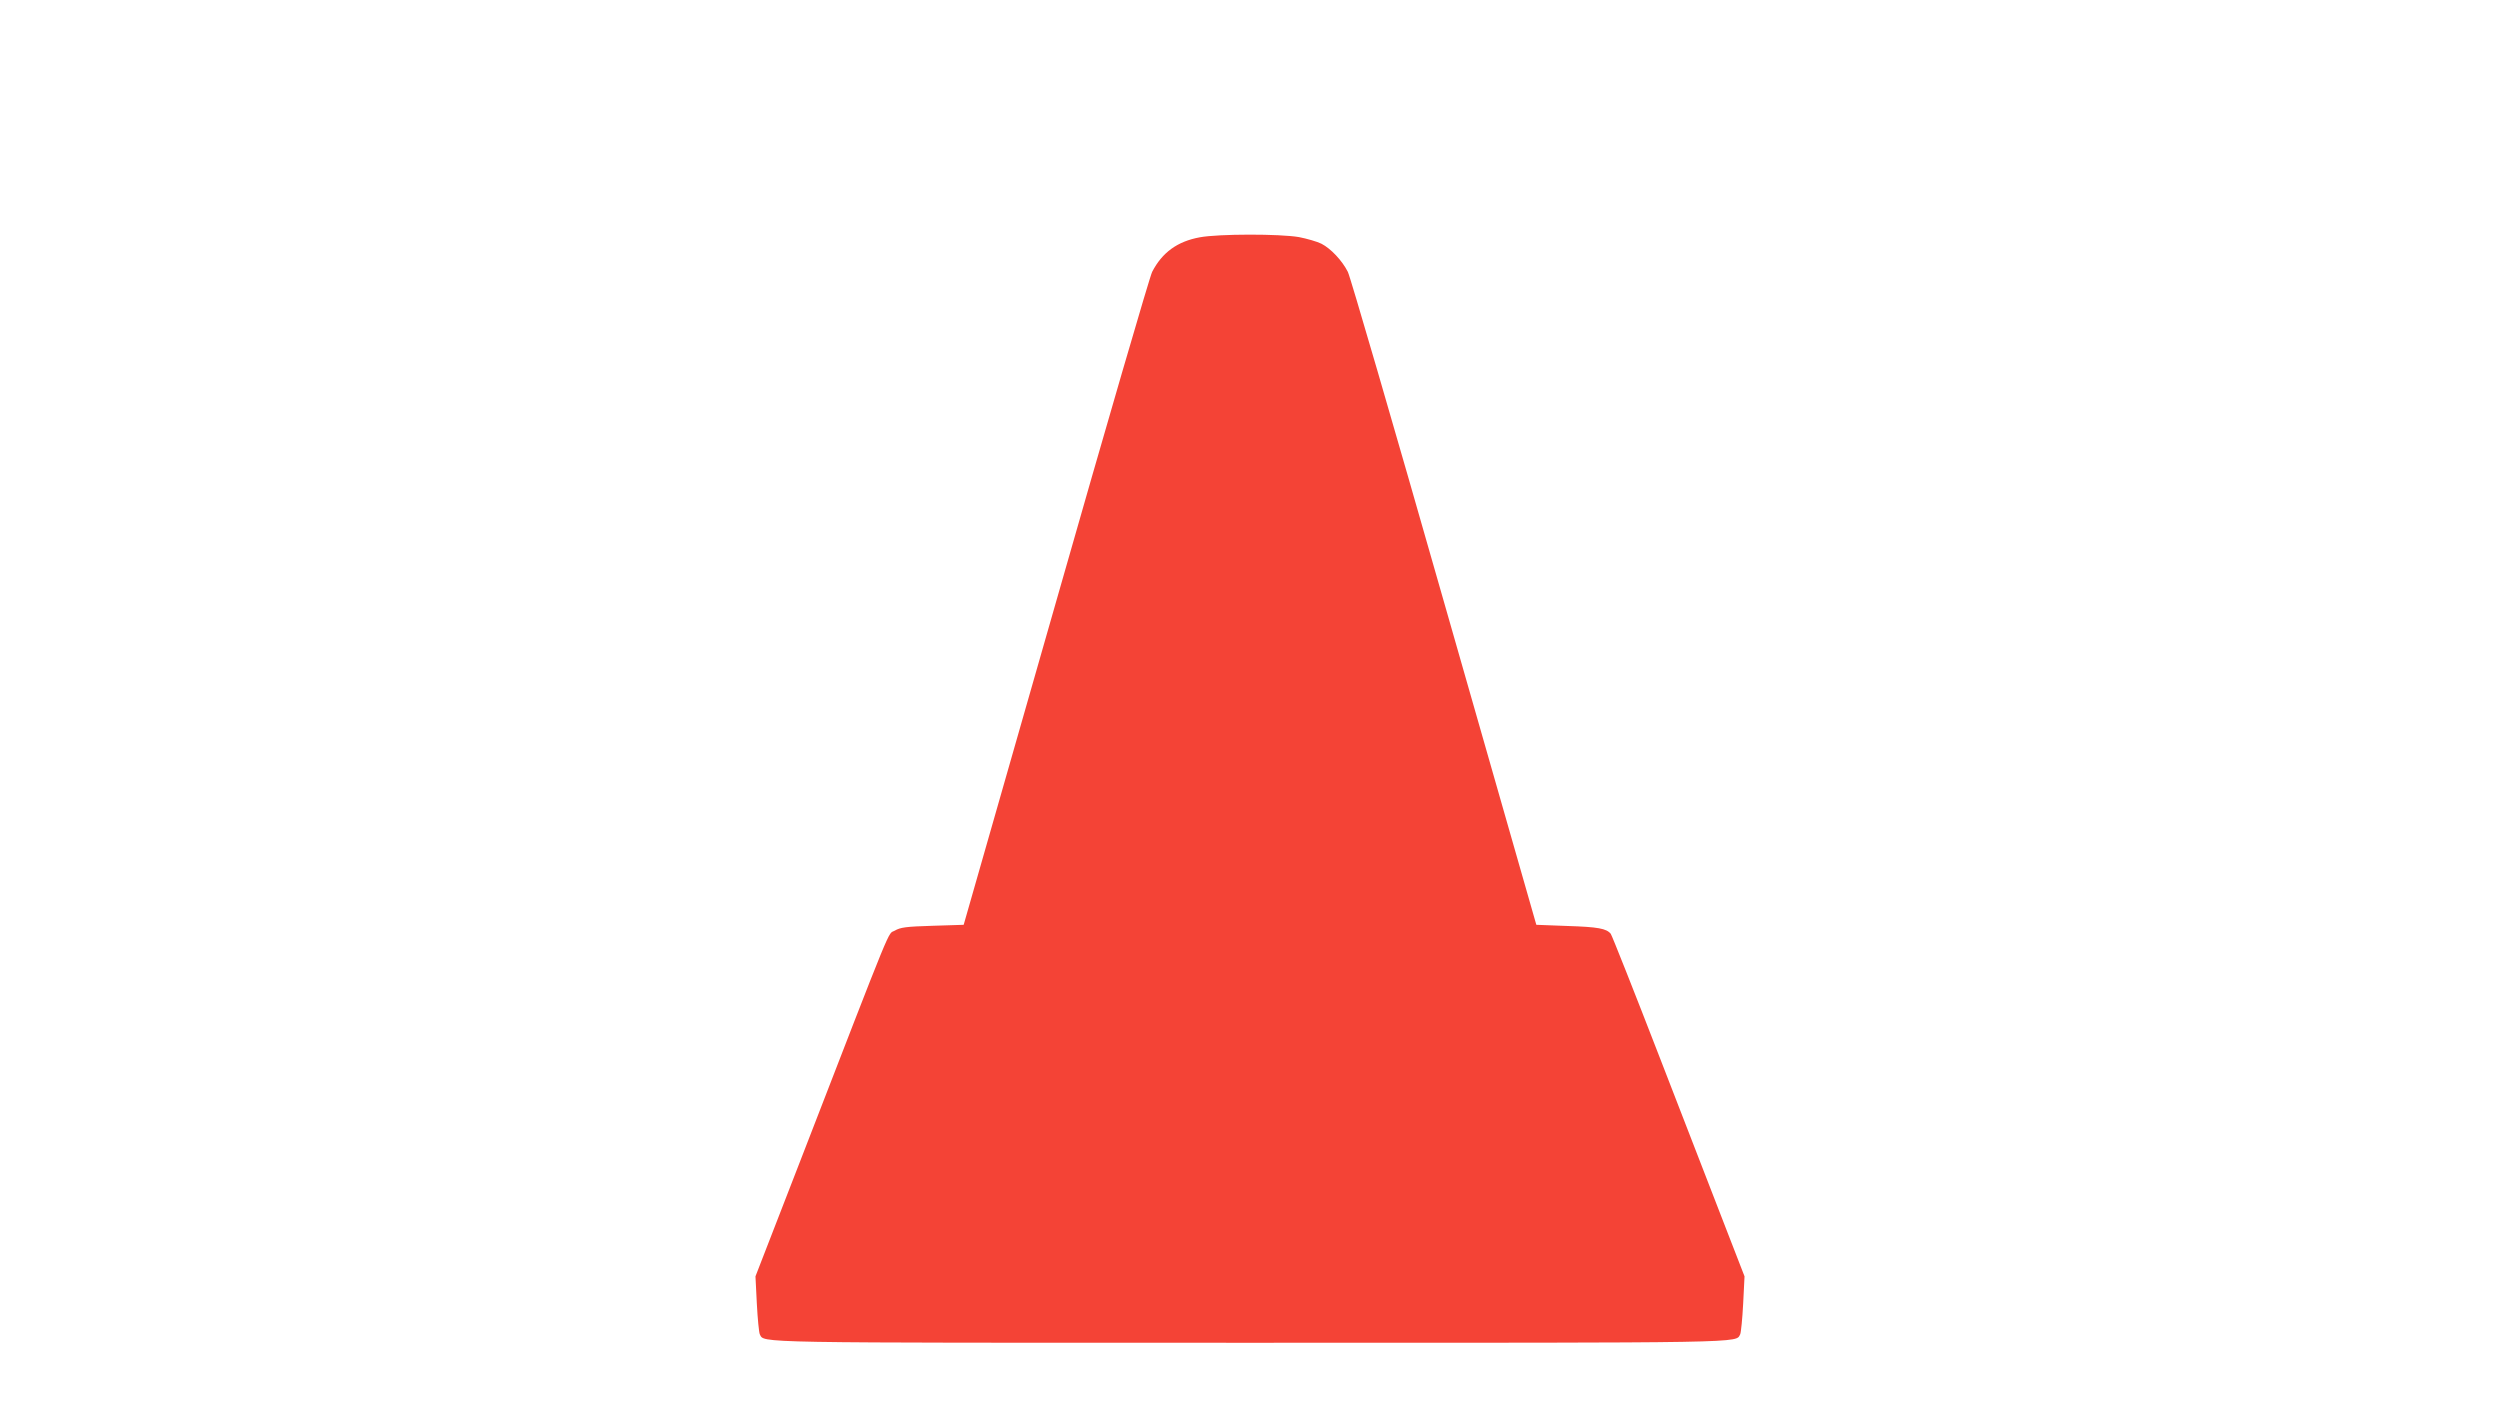
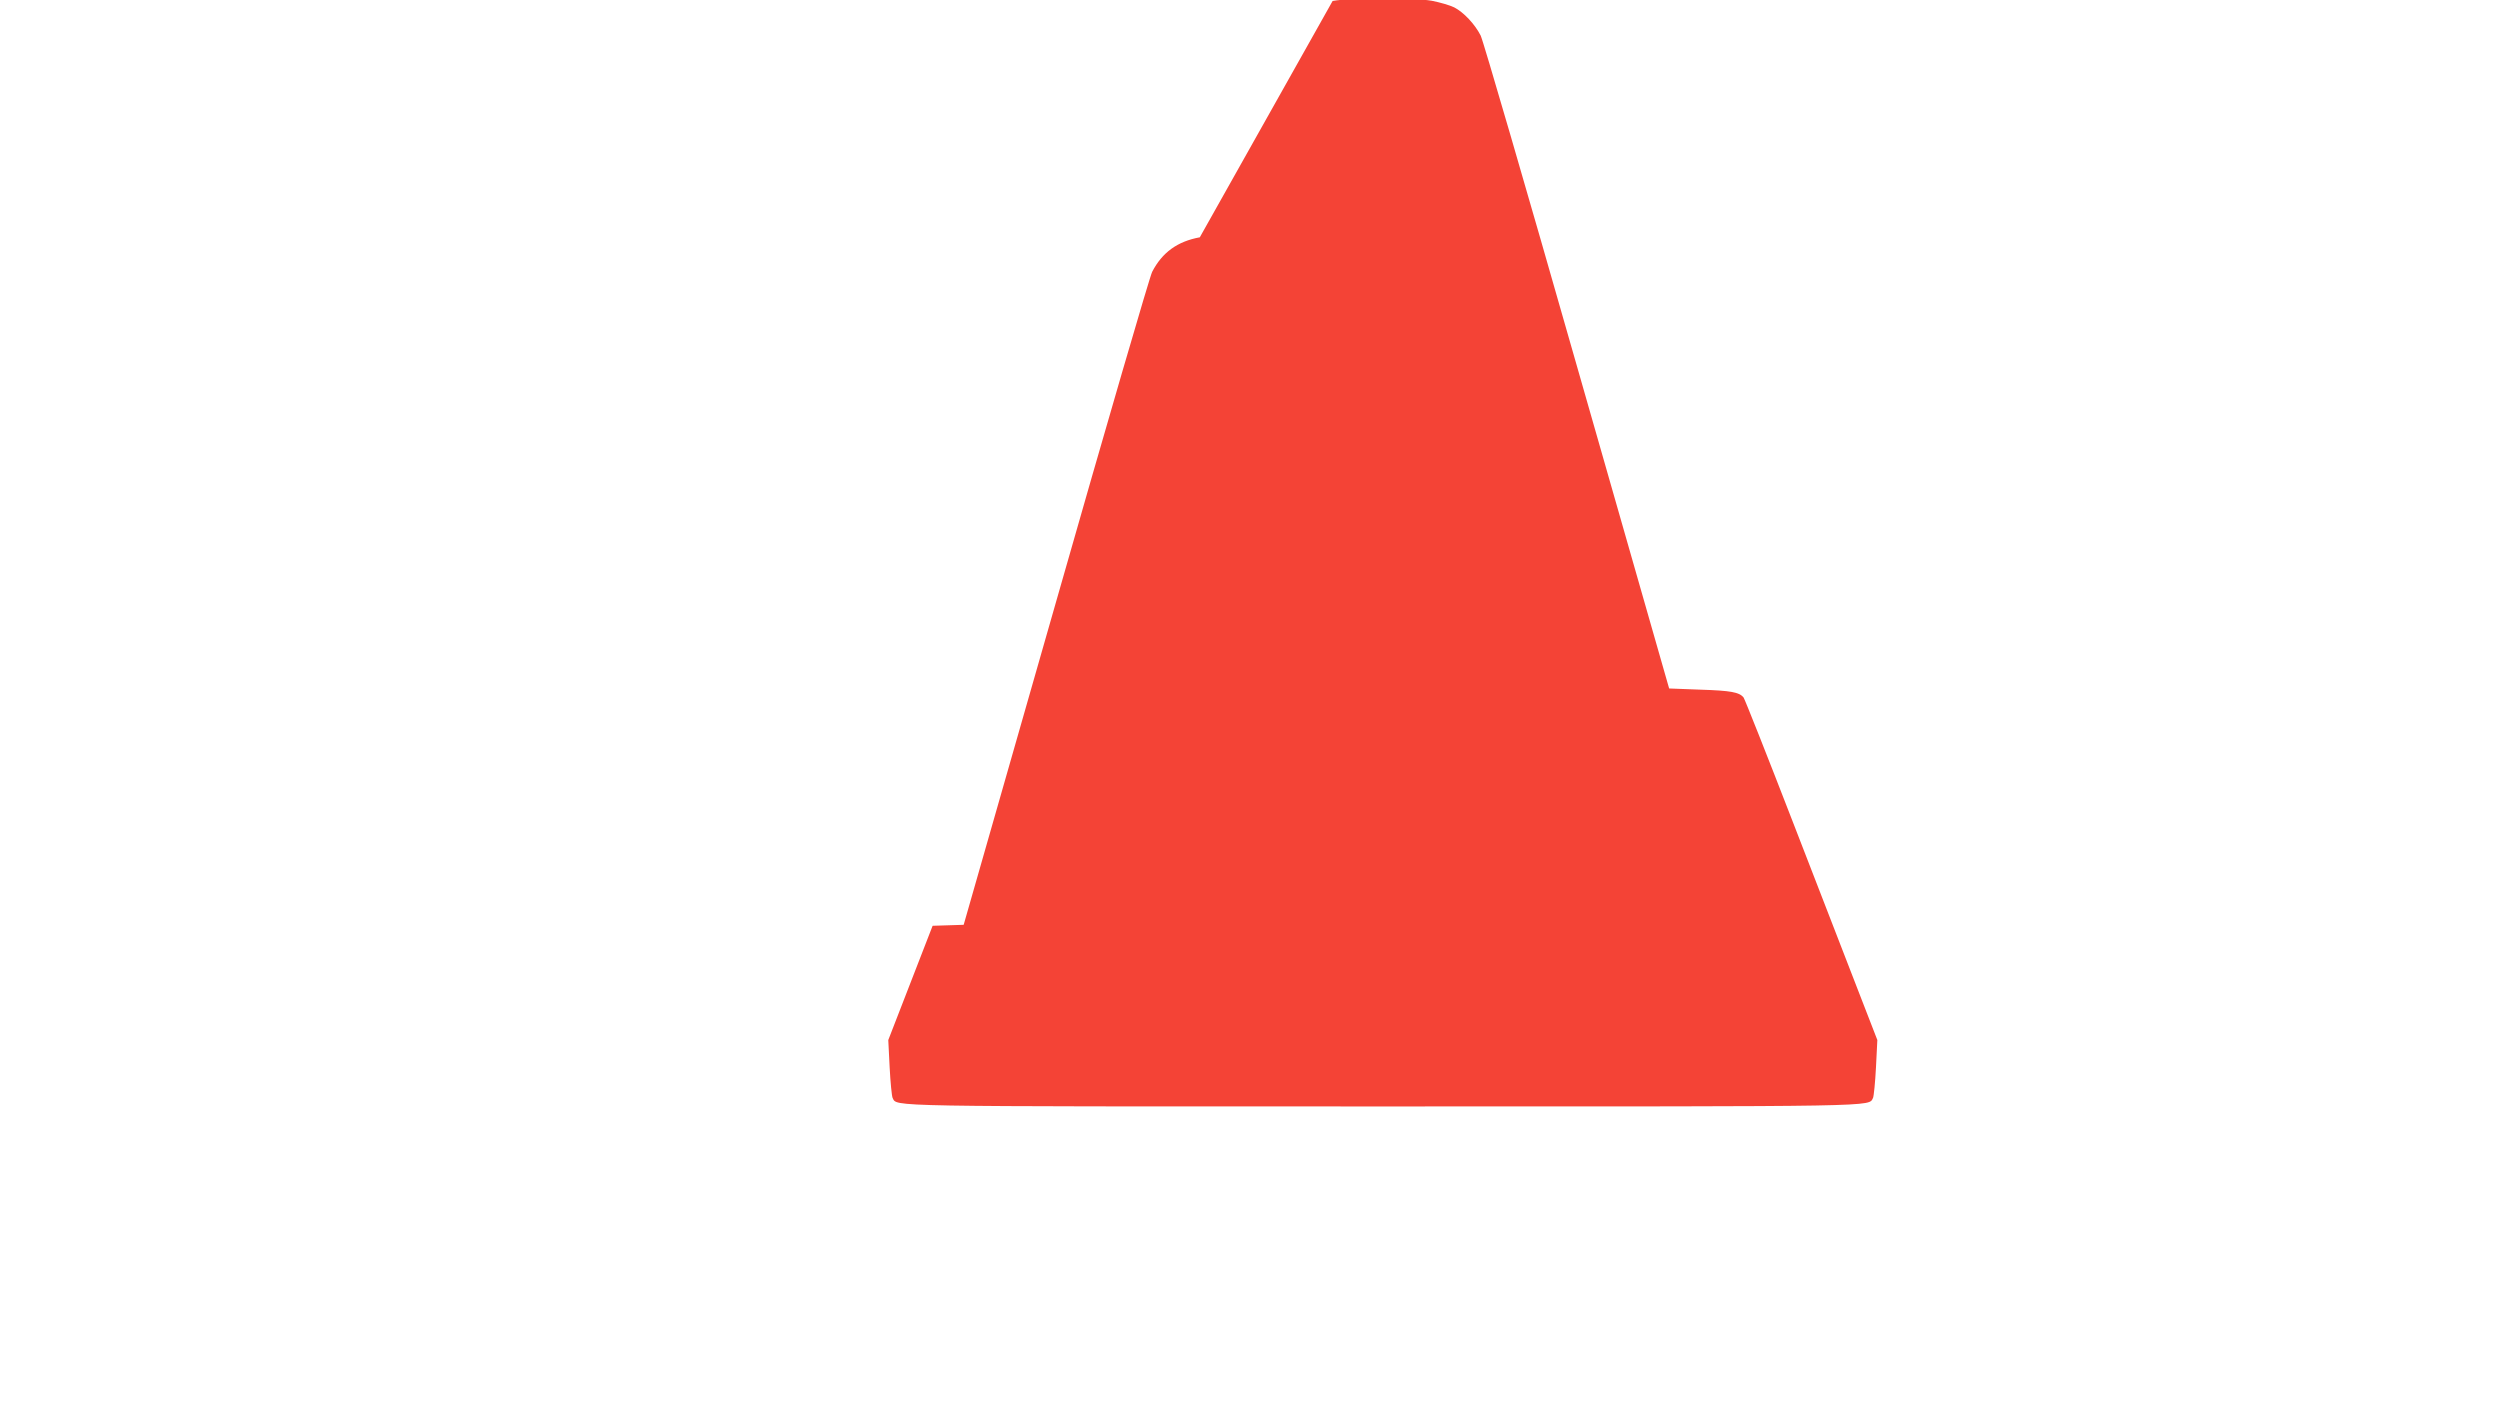
<svg xmlns="http://www.w3.org/2000/svg" version="1.0" width="1280pt" height="720pt" viewBox="0 0 1280 720" preserveAspectRatio="xMidYMid meet">
  <g transform="translate(0,720) scale(0.1,-0.1)" fill="#f44336" stroke="none">
-     <path d="M6143 5985 c-115 -21 -193 -78 -244 -177 -12 -23 -234 -785 -493 -1693 l-472 -1650 -159 -5 c-136 -4 -165 -8 -194 -25 -38 -22 5 83 -486 -1185 l-227 -585 7 -140 c4 -77 11 -147 15 -156 25 -46 -76 -44 2510 -44 2586 0 2485 -2 2510 44 4 9 11 79 15 156 l7 140 -95 245 c-52 135 -204 526 -337 870 -133 344 -247 631 -253 639 -22 27 -65 35 -222 40 l-159 6 -472 1650 c-259 908 -481 1670 -493 1693 -30 59 -87 119 -135 144 -22 11 -74 26 -115 34 -98 17 -411 17 -508 -1z" />
+     <path d="M6143 5985 c-115 -21 -193 -78 -244 -177 -12 -23 -234 -785 -493 -1693 l-472 -1650 -159 -5 l-227 -585 7 -140 c4 -77 11 -147 15 -156 25 -46 -76 -44 2510 -44 2586 0 2485 -2 2510 44 4 9 11 79 15 156 l7 140 -95 245 c-52 135 -204 526 -337 870 -133 344 -247 631 -253 639 -22 27 -65 35 -222 40 l-159 6 -472 1650 c-259 908 -481 1670 -493 1693 -30 59 -87 119 -135 144 -22 11 -74 26 -115 34 -98 17 -411 17 -508 -1z" />
  </g>
</svg>